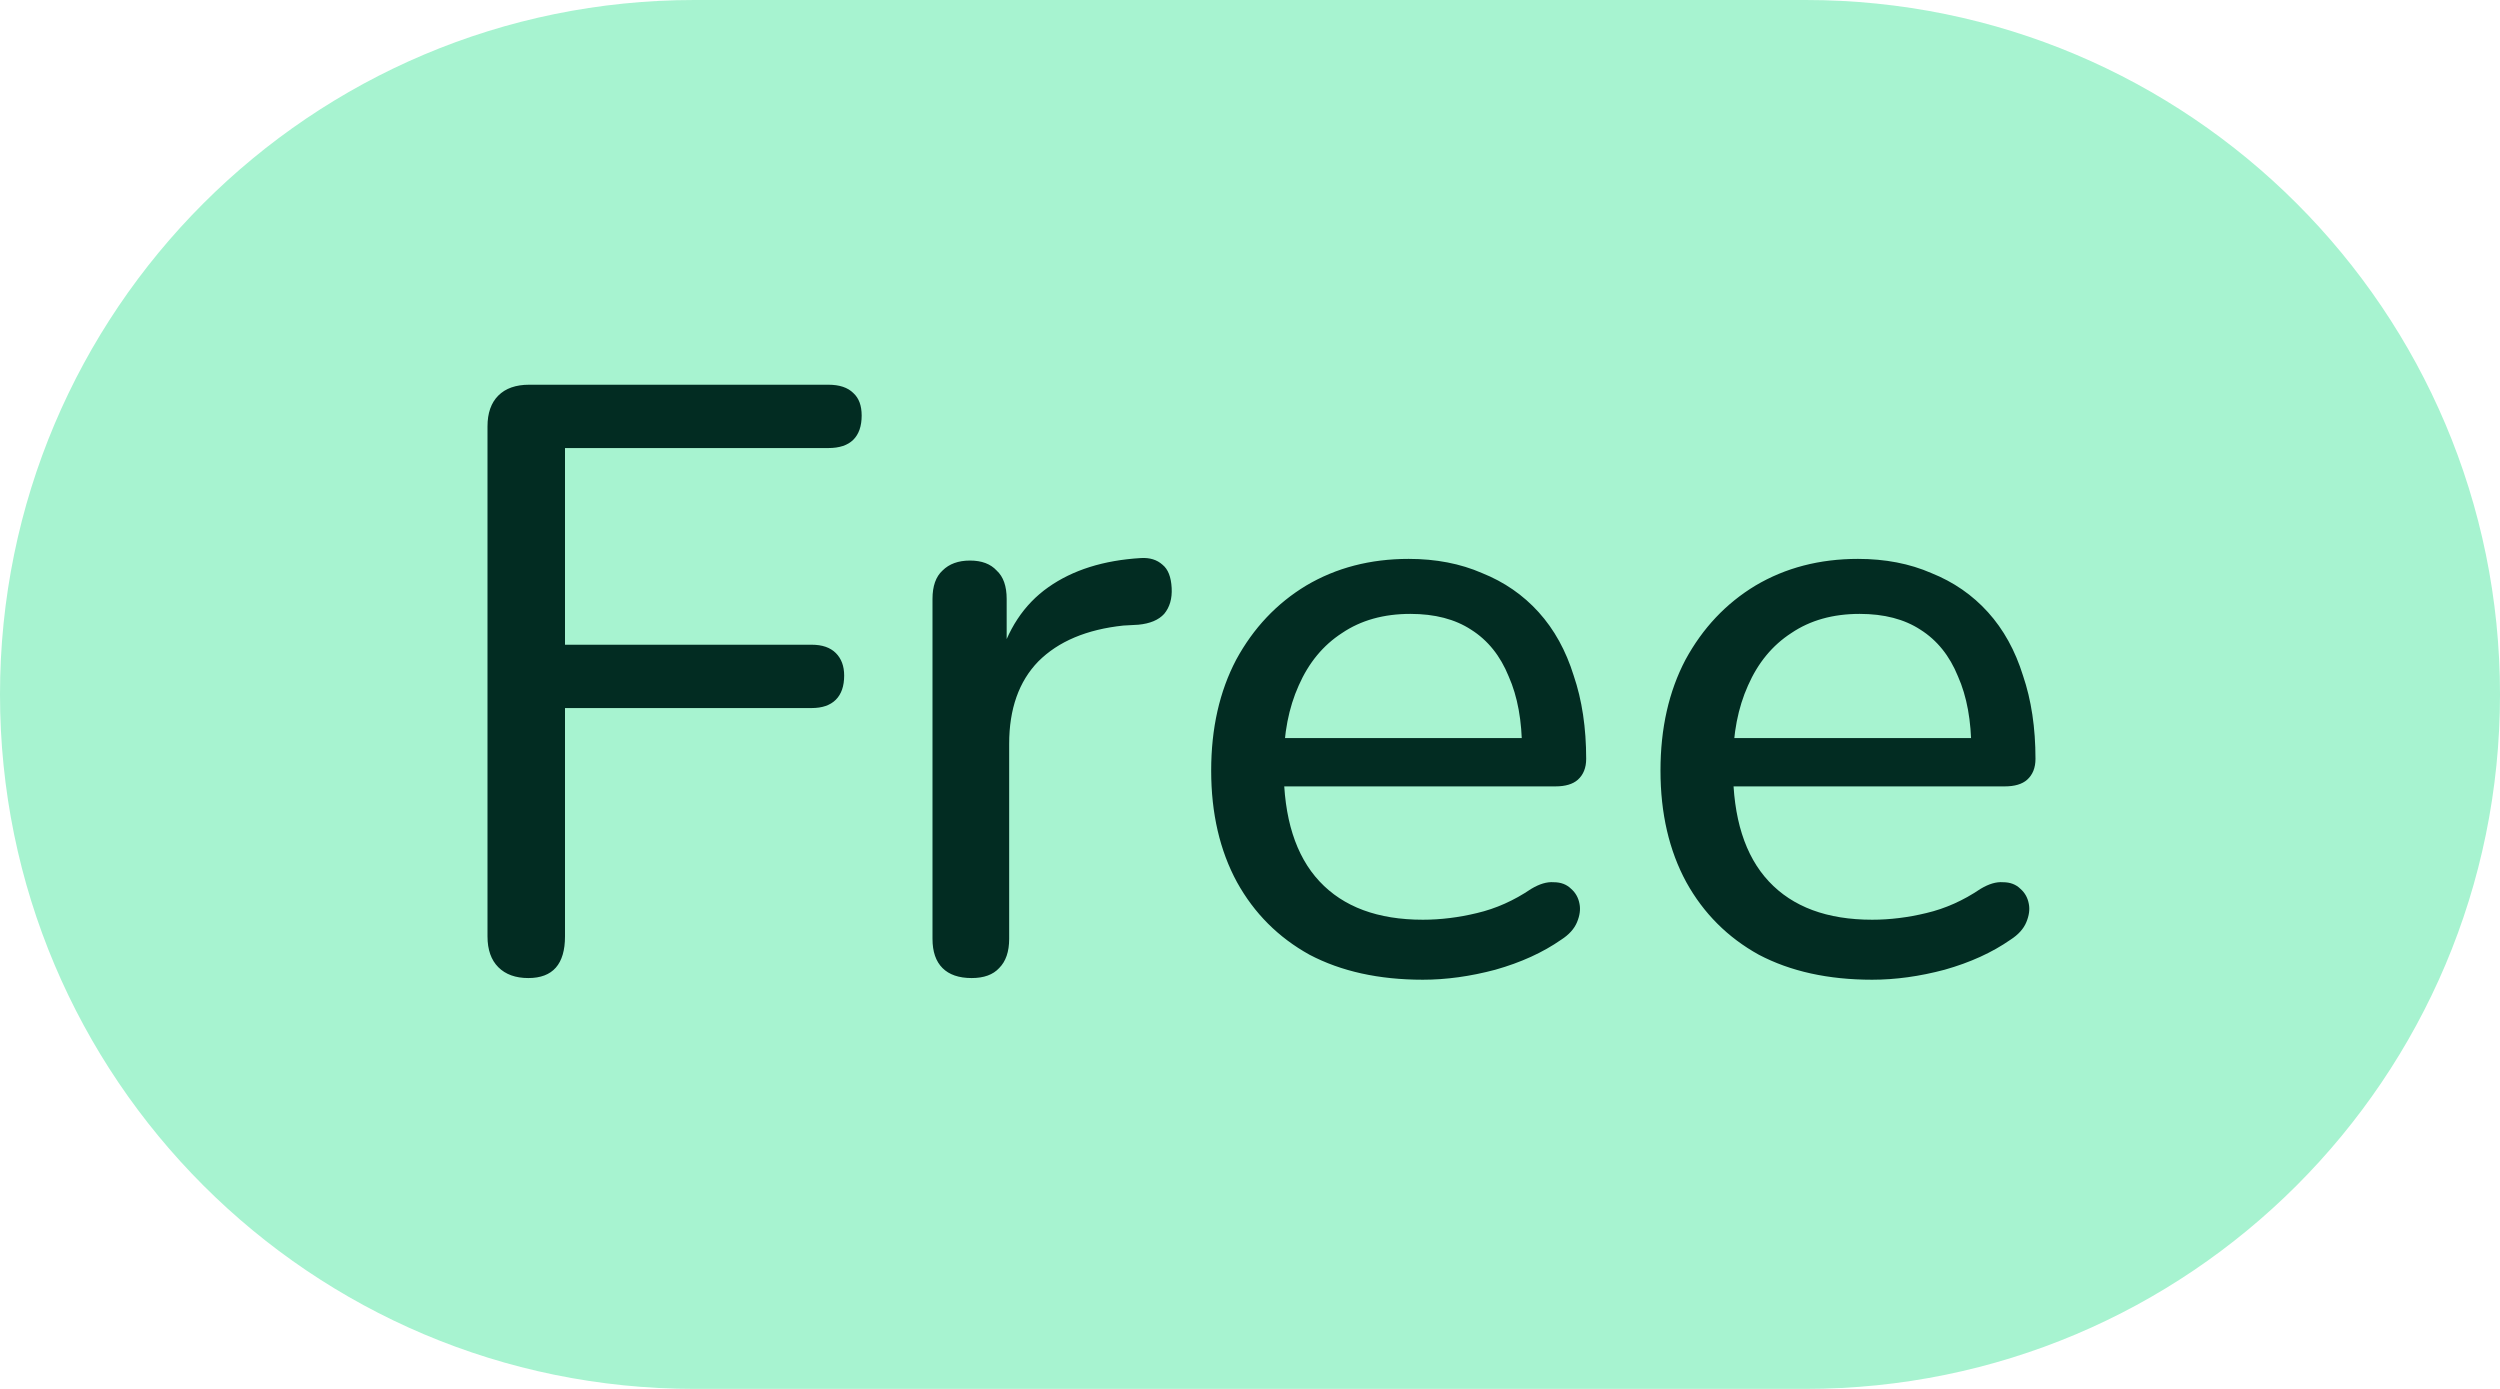
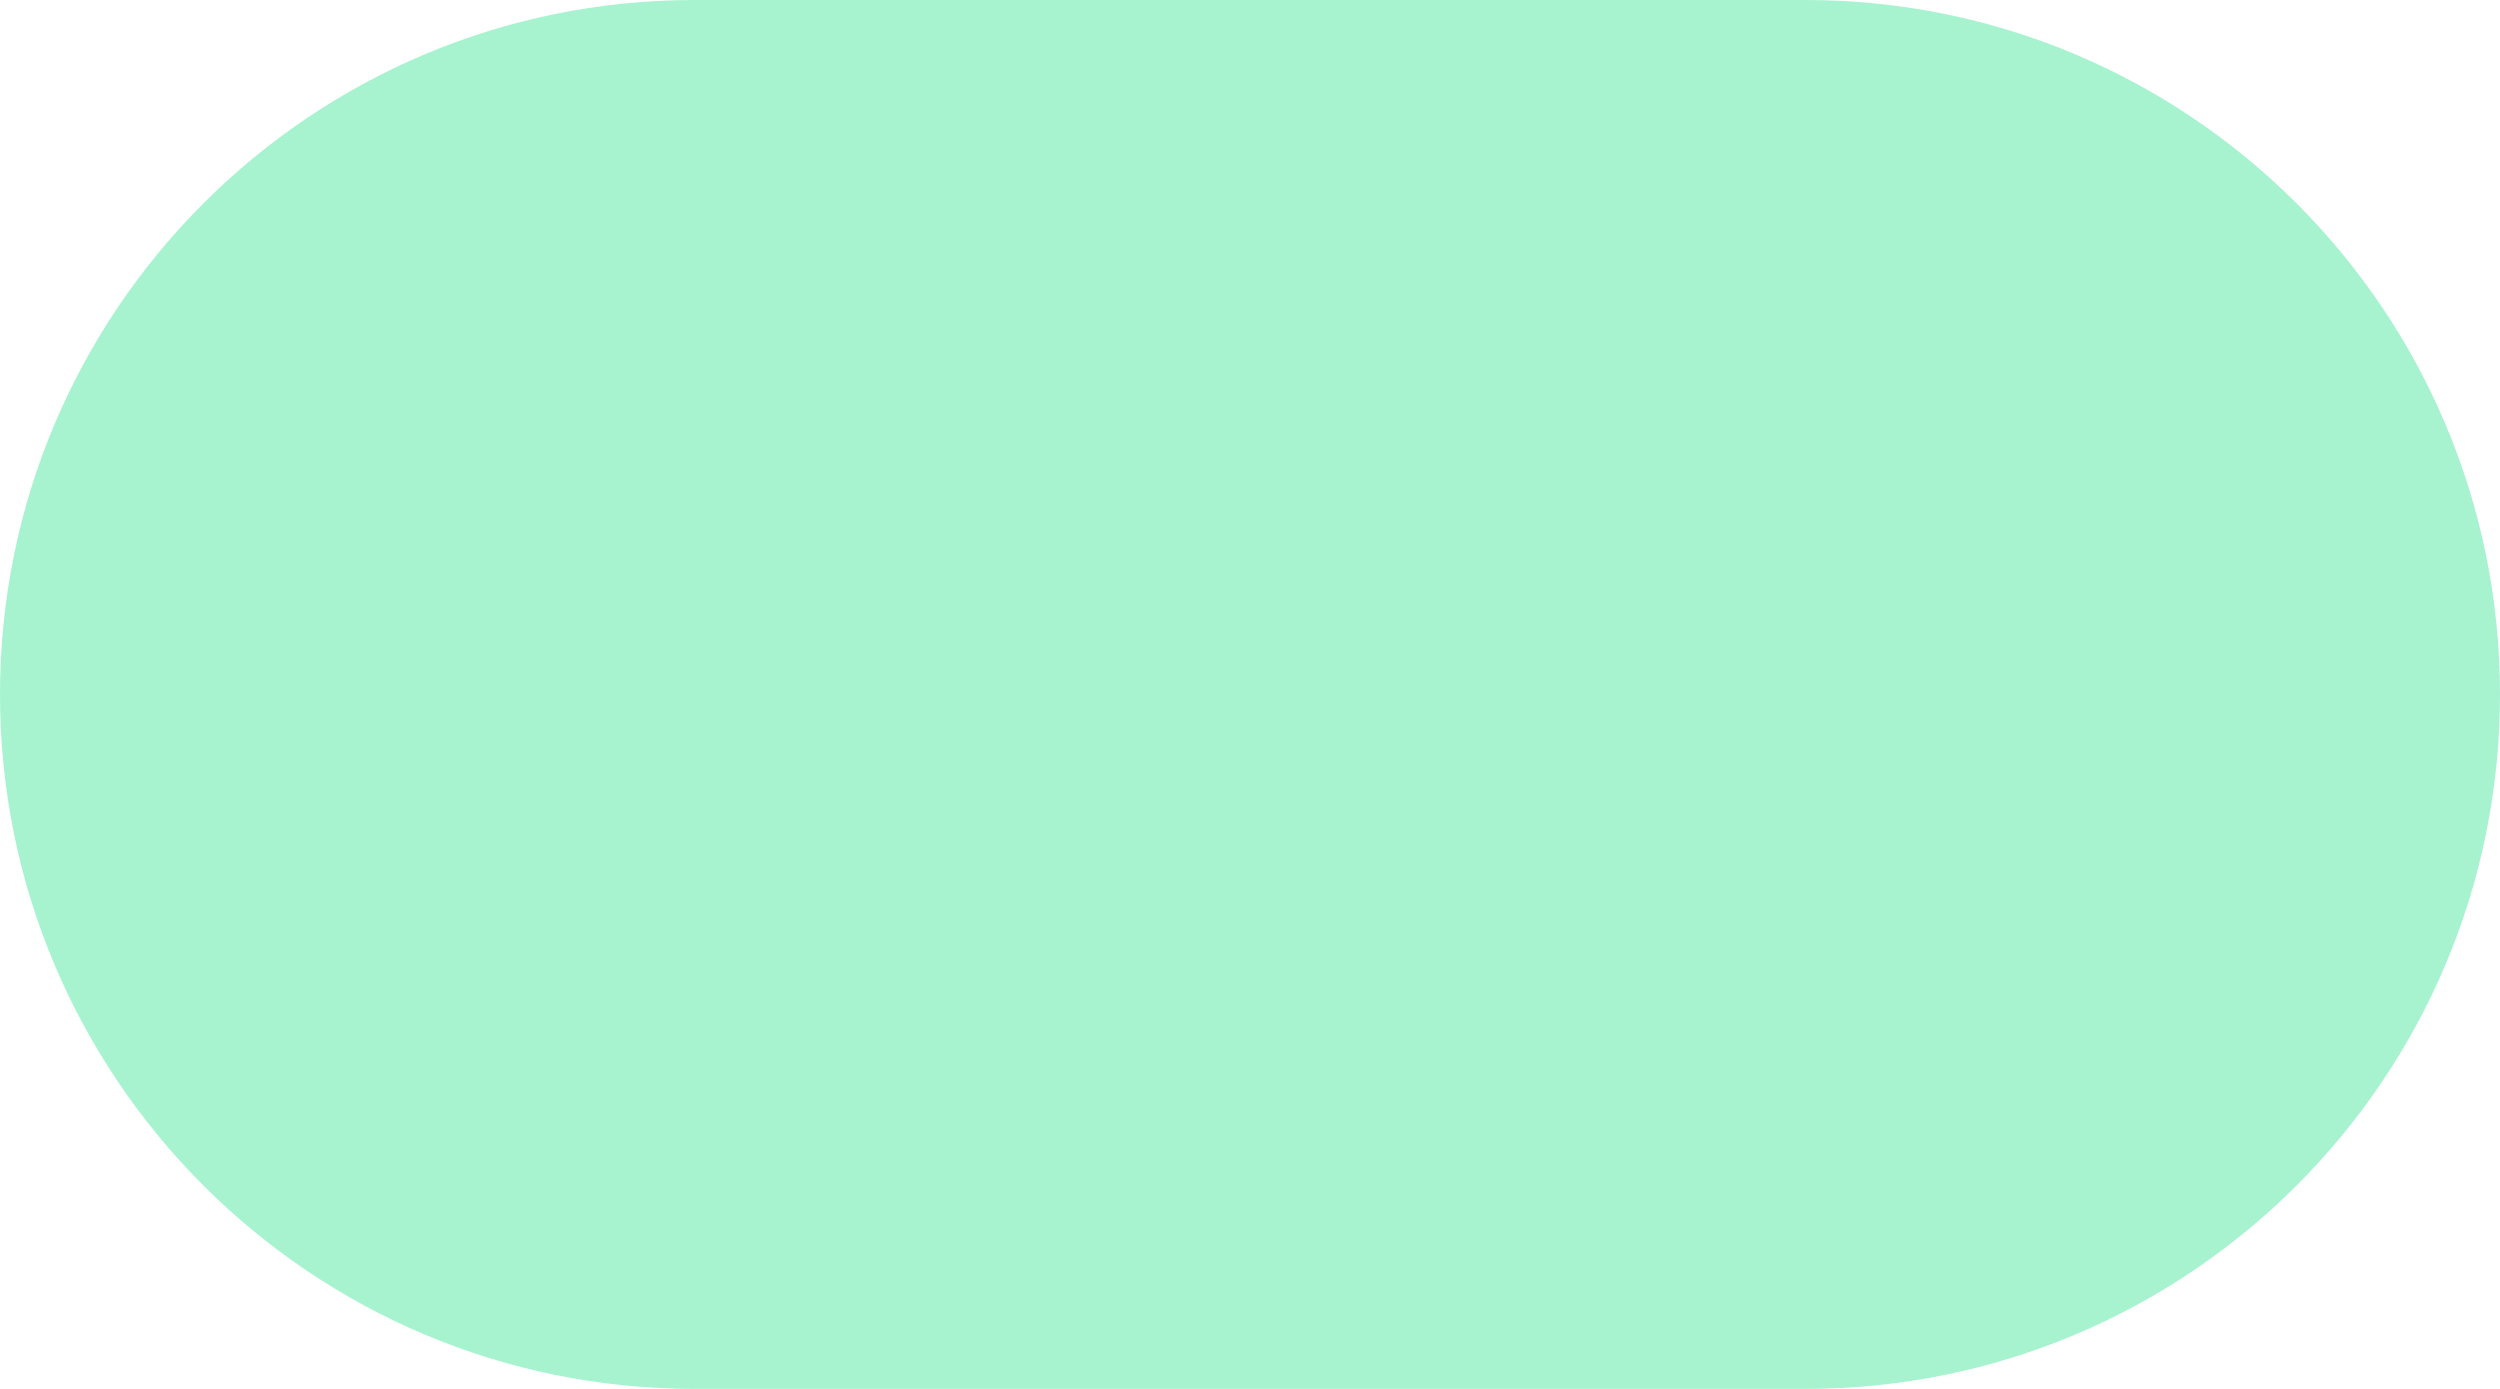
<svg xmlns="http://www.w3.org/2000/svg" width="36" height="20" viewBox="0 0 36 20" fill="none">
  <path d="M0 10C0 4.477 4.477 0 10 0H26C31.523 0 36 4.477 36 10C36 15.523 31.523 20 26 20H10C4.477 20 0 15.523 0 10Z" fill="#A7F3D0" />
-   <path d="M7.608 14.084C7.424 14.084 7.28 14.032 7.176 13.928C7.072 13.824 7.02 13.676 7.02 13.484V6.14C7.02 5.948 7.072 5.8 7.176 5.696C7.28 5.592 7.428 5.54 7.62 5.54H11.928C12.088 5.54 12.208 5.58 12.288 5.66C12.368 5.732 12.408 5.84 12.408 5.984C12.408 6.136 12.368 6.252 12.288 6.332C12.208 6.412 12.088 6.452 11.928 6.452H8.136V9.284H11.688C11.84 9.284 11.956 9.324 12.036 9.404C12.116 9.484 12.156 9.592 12.156 9.728C12.156 9.88 12.116 9.996 12.036 10.076C11.956 10.156 11.84 10.196 11.688 10.196H8.136V13.484C8.136 13.884 7.96 14.084 7.608 14.084ZM13.992 14.084C13.808 14.084 13.668 14.036 13.572 13.94C13.476 13.844 13.428 13.704 13.428 13.52V8.624C13.428 8.44 13.476 8.304 13.572 8.216C13.668 8.12 13.8 8.072 13.968 8.072C14.136 8.072 14.264 8.12 14.352 8.216C14.448 8.304 14.496 8.44 14.496 8.624V9.548H14.376C14.504 9.068 14.744 8.704 15.096 8.456C15.448 8.208 15.892 8.068 16.428 8.036C16.556 8.028 16.66 8.06 16.74 8.132C16.82 8.196 16.864 8.308 16.872 8.468C16.88 8.62 16.844 8.744 16.764 8.84C16.684 8.928 16.56 8.98 16.392 8.996L16.176 9.008C15.648 9.064 15.24 9.236 14.952 9.524C14.672 9.812 14.532 10.208 14.532 10.712V13.52C14.532 13.704 14.484 13.844 14.388 13.94C14.3 14.036 14.168 14.084 13.992 14.084ZM20.489 14.108C19.857 14.108 19.313 13.988 18.857 13.748C18.409 13.5 18.061 13.152 17.813 12.704C17.565 12.248 17.441 11.712 17.441 11.096C17.441 10.488 17.561 9.956 17.801 9.5C18.049 9.044 18.385 8.688 18.809 8.432C19.241 8.176 19.733 8.048 20.285 8.048C20.677 8.048 21.029 8.116 21.341 8.252C21.661 8.38 21.933 8.568 22.157 8.816C22.381 9.064 22.549 9.368 22.661 9.728C22.781 10.08 22.841 10.48 22.841 10.928C22.841 11.056 22.801 11.156 22.721 11.228C22.649 11.292 22.541 11.324 22.397 11.324H18.293V10.628H22.121L21.917 10.796C21.917 10.38 21.853 10.028 21.725 9.74C21.605 9.444 21.425 9.22 21.185 9.068C20.953 8.916 20.661 8.84 20.309 8.84C19.925 8.84 19.597 8.932 19.325 9.116C19.053 9.292 18.845 9.544 18.701 9.872C18.557 10.192 18.485 10.564 18.485 10.988V11.06C18.485 11.78 18.657 12.324 19.001 12.692C19.345 13.06 19.841 13.244 20.489 13.244C20.745 13.244 21.005 13.212 21.269 13.148C21.541 13.084 21.801 12.968 22.049 12.8C22.169 12.728 22.277 12.696 22.373 12.704C22.477 12.704 22.561 12.736 22.625 12.8C22.689 12.856 22.729 12.928 22.745 13.016C22.761 13.096 22.749 13.184 22.709 13.28C22.669 13.376 22.593 13.46 22.481 13.532C22.217 13.716 21.901 13.86 21.533 13.964C21.173 14.06 20.825 14.108 20.489 14.108ZM26.959 14.108C26.327 14.108 25.783 13.988 25.327 13.748C24.879 13.5 24.531 13.152 24.283 12.704C24.035 12.248 23.911 11.712 23.911 11.096C23.911 10.488 24.031 9.956 24.271 9.5C24.519 9.044 24.855 8.688 25.279 8.432C25.711 8.176 26.203 8.048 26.755 8.048C27.147 8.048 27.499 8.116 27.811 8.252C28.131 8.38 28.403 8.568 28.627 8.816C28.851 9.064 29.019 9.368 29.131 9.728C29.251 10.08 29.311 10.48 29.311 10.928C29.311 11.056 29.271 11.156 29.191 11.228C29.119 11.292 29.011 11.324 28.867 11.324H24.763V10.628H28.591L28.387 10.796C28.387 10.38 28.323 10.028 28.195 9.74C28.075 9.444 27.895 9.22 27.655 9.068C27.423 8.916 27.131 8.84 26.779 8.84C26.395 8.84 26.067 8.932 25.795 9.116C25.523 9.292 25.315 9.544 25.171 9.872C25.027 10.192 24.955 10.564 24.955 10.988V11.06C24.955 11.78 25.127 12.324 25.471 12.692C25.815 13.06 26.311 13.244 26.959 13.244C27.215 13.244 27.475 13.212 27.739 13.148C28.011 13.084 28.271 12.968 28.519 12.8C28.639 12.728 28.747 12.696 28.843 12.704C28.947 12.704 29.031 12.736 29.095 12.8C29.159 12.856 29.199 12.928 29.215 13.016C29.231 13.096 29.219 13.184 29.179 13.28C29.139 13.376 29.063 13.46 28.951 13.532C28.687 13.716 28.371 13.86 28.003 13.964C27.643 14.06 27.295 14.108 26.959 14.108Z" fill="#022C22" />
</svg>